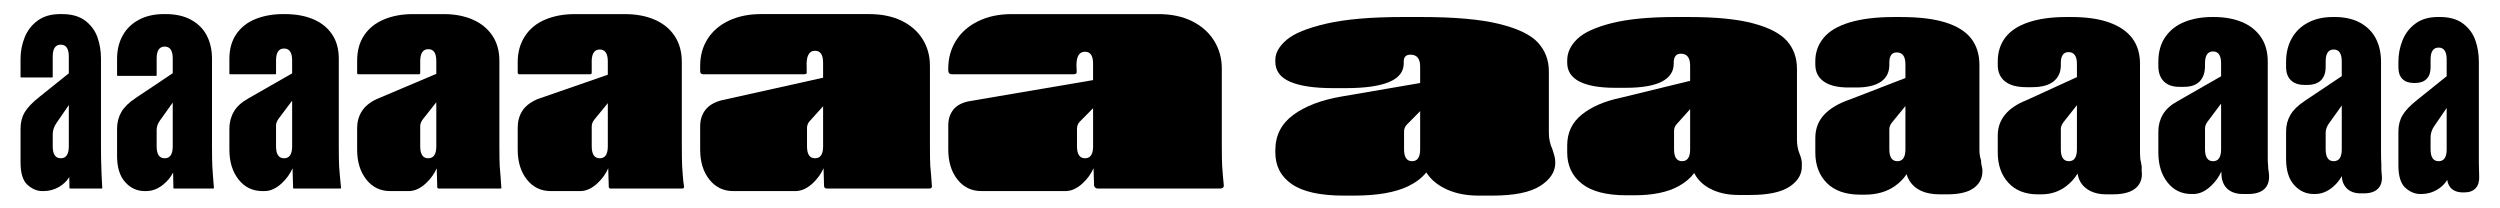
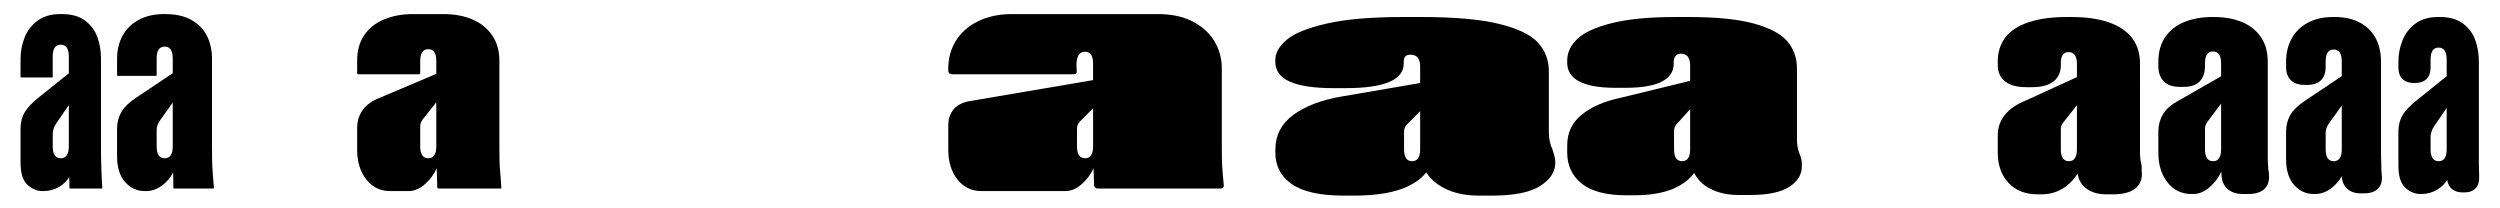
<svg xmlns="http://www.w3.org/2000/svg" id="Ebene_1" data-name="Ebene 1" viewBox="0 0 3708 308">
  <defs>
    <style>
      .cls-1 {
        stroke-width: 0px;
      }
    </style>
  </defs>
-   <path class="cls-1" d="m422.79,20.91h-2.86c-14.96,0-28.48,2.39-40.57,7.16-12.09,4.77-21.64,12.17-28.64,22.19-7,10.02-10.5,22.36-10.5,36.99v21.96c0,.32.08.56.24.72.16.16.4.24.72.24h67.3c.31,0,.55-.07.72-.24.16-.16.24-.4.24-.72v-19.57c0-11.77,3.97-17.66,11.93-17.66s11.93,5.89,11.93,17.66v19.17l-64.91,37.15c-9.87,5.41-17.03,11.93-21.48,19.57-4.46,7.64-6.68,16.07-6.68,25.3v31.02c0,18.14,4.54,32.93,13.6,44.39,9.07,11.46,20.92,17.18,35.56,17.18h2.86c8.91,0,17.58-3.97,26.01-11.93,6.84-6.45,12.05-13.75,15.65-21.88l.81,29.04c0,.32.07.56.24.72.16.16.4.24.72.24h69.21c.31,0,.55-.07.72-.24.16-.16.24-.4.24-.72-.64-6.36-1.19-12.17-1.67-17.42-.48-5.25-.88-10.1-1.19-14.56-.32-6.36-.48-17.02-.48-31.98v-127.44c0-14.63-3.42-26.89-10.26-36.75-6.85-9.86-16.23-17.26-28.16-22.19-11.93-4.93-25.7-7.4-41.29-7.4Zm-1.43,213.83c-7.96,0-11.93-5.88-11.93-17.66v-31.02c0-3.18,1.27-6.52,3.82-10.02l20.05-26.73v67.78c0,11.78-3.98,17.66-11.93,17.66Z" />
  <path class="cls-1" d="m540.21,52.17c-7.01,10.35-10.5,22.99-10.5,37.94v18.14c0,.64.16,1.12.48,1.43.31.32.79.48,1.43.48h89.73c.63,0,1.11-.16,1.43-.48.31-.31.48-.79.48-1.43v-15.75c-.32-13.04,3.66-19.57,11.93-19.57s11.93,5.89,11.93,17.66v18.95l-88.3,37.37c-10.19,4.77-17.59,10.82-22.19,18.14-4.61,7.32-6.92,15.59-6.92,24.82v31.98c0,18.14,4.54,32.93,13.6,44.39,9.07,11.46,20.92,17.18,35.56,17.18h27.21c8.9,0,17.58-3.97,26.01-11.93,6.85-6.46,12.07-13.76,15.66-21.9l.8,28.11c0,.64.16,1.04.48,1.19.31.16.55.32.72.48.16.16.4.24.72.24h91.64c.63,0,1.11-.16,1.43-.48.31-.31.31-.79,0-1.43-.32-6.36-.72-12.09-1.19-17.18-.48-5.09-.88-9.86-1.19-14.32-.32-6.04-.48-16.54-.48-31.5v-124.57c0-14.63-3.51-27.12-10.5-37.47-7-10.33-16.71-18.21-29.12-23.63-12.41-5.41-26.73-8.11-42.96-8.11h-45.82c-15.91,0-30.15,2.63-42.72,7.88-12.57,5.25-22.36,13.05-29.35,23.39Zm94.98,182.57c-7.96,0-11.93-5.88-11.93-17.66v-30.07c0-3.18,1.27-6.52,3.82-10.02l20.04-25.34v65.43c0,11.78-3.98,17.66-11.93,17.66Z" />
-   <path class="cls-1" d="m1013.91,278.88c.48-.48.72-1.03.72-1.67-.95-6.36-1.6-12.01-1.91-16.94-.32-4.93-.64-9.62-.96-14.08-.32-6.36-.48-16.86-.48-31.5v-122.66c0-14.95-3.5-27.76-10.5-38.42-7-10.66-16.87-18.77-29.59-24.34-12.73-5.56-27.53-8.35-44.39-8.35h-74.46c-16.23,0-30.79,2.71-43.67,8.11-12.89,5.42-22.91,13.6-30.07,24.58-7.16,10.98-10.74,23.79-10.74,38.42v15.75c0,.64.24,1.19.72,1.67.48.48,1.03.72,1.67.72h105c.95,0,1.59-.24,1.91-.72.31-.48.48-1.03.48-1.67v-13.36c-.64-14,3.34-21,11.93-21,7.95,0,11.93,5.89,11.93,17.66v19.76l-104.05,36.08c-10.5,4.46-18.06,10.26-22.67,17.42-4.61,7.16-6.92,15.51-6.92,25.06v32.46c0,18.14,4.54,32.93,13.6,44.39,9.07,11.46,20.92,17.18,35.56,17.18h43.43c8.9,0,17.58-3.97,26.01-11.93,6.85-6.46,12.07-13.77,15.67-21.91l.8,27.64c0,.64.16,1.12.48,1.43.31.32.63.56.96.72.31.16.63.24.95.24h106.91c.63,0,1.19-.24,1.67-.72Zm-124.33-44.15c-7.96,0-11.93-5.88-11.93-17.66v-29.59c0-3.5,1.27-6.84,3.82-10.02l20.04-24.5v64.12c0,11.78-3.98,17.66-11.93,17.66Z" />
  <path class="cls-1" d="m1439.41,149.77c-11.46,1.91-19.81,6.05-25.06,12.41-5.25,6.37-7.87,14.32-7.87,23.86v35.8c0,18.14,4.53,32.93,13.6,44.39,9.07,11.46,20.92,17.18,35.56,17.18h124.57c8.9,0,17.58-3.97,26.01-11.93,6.87-6.48,12.11-13.82,15.71-22l.76,24.87c0,.96.24,1.84.72,2.63.48.8,1.11,1.43,1.91,1.91.79.48,1.67.72,2.63.72h181.85c1.91,0,3.34-.48,4.29-1.43.95-.96,1.27-2.39.95-4.29-.64-5.73-1.12-10.9-1.43-15.51-.32-4.61-.64-8.99-.95-13.13-.32-6.04-.48-16.23-.48-30.55v-113.12c0-14.95-3.74-28.55-11.21-40.81-7.48-12.24-18.3-21.95-32.46-29.12-14.16-7.16-30.95-10.74-50.36-10.74h-217.65c-18.78,0-35.32,3.51-49.64,10.5-14.32,7-25.3,16.63-32.93,28.87-7.64,12.25-11.46,26.01-11.46,41.29v3.34c0,1.6.48,2.86,1.43,3.82.95.95,2.22,1.43,3.82,1.43h180.42c1.91,0,3.26-.4,4.06-1.19.79-.79,1.03-2.15.72-4.06v-.95c-1.6-18.14,2.54-27.21,12.41-27.21,7.95,0,11.93,5.89,11.93,17.66v24.39l-181.85,30.97Zm169.92,84.96c-7.96,0-11.93-5.88-11.93-17.66v-26.25c0-3.82,1.27-7.16,3.82-10.02l20.05-20.32v56.6c0,11.78-3.98,17.66-11.93,17.66Z" />
  <path class="cls-1" d="m216.6,283.42c8.91,0,17.26-3.1,25.06-9.31,6.57-5.23,11.59-11.32,15.11-18.24l.4,22.78c0,.32.07.56.24.72.16.16.4.24.72.24h58.23c.31,0,.55-.07.72-.24.16-.16.24-.4.24-.72-.64-6.36-1.12-12.17-1.43-17.42-.32-5.25-.64-10.1-.96-14.56-.32-6.36-.48-17.02-.48-31.98v-127.44c0-13.04-2.55-24.5-7.64-34.37-5.09-9.86-12.81-17.66-23.15-23.39-10.34-5.73-22.99-8.59-37.94-8.59h-2.86c-14,0-26.25,2.79-36.75,8.35-10.5,5.57-18.54,13.36-24.1,23.39-5.57,10.02-8.35,21.56-8.35,34.6v24.34c0,.32.07.56.24.72.16.16.4.24.72.24h56.8c.31,0,.55-.08.72-.24.16-.16.24-.4.24-.72v-24.82c0-11.77,3.97-17.66,11.93-17.66s11.93,5.89,11.93,17.66v21.83l-54.41,36.4c-10.19,6.68-17.42,13.68-21.72,21-4.29,7.32-6.44,15.59-6.44,24.82v40.57c0,16.87,3.97,29.75,11.93,38.66,7.95,8.91,17.66,13.37,29.12,13.37h1.91Zm15.75-90.69c0-4.77,1.59-9.38,4.77-13.84l19.09-26.78v64.97c0,11.78-3.98,17.66-11.93,17.66s-11.93-5.88-11.93-17.66v-24.34Z" />
-   <path class="cls-1" d="m1049.71,57.42c-7.48,11.62-11.22,25.06-11.22,40.33v8.11c0,1.27.4,2.31,1.19,3.1.79.8,1.83,1.19,3.1,1.19h149.87c1.59,0,2.7-.31,3.34-.95.63-.63.79-1.75.48-3.34v-5.73c-.95-16.54,3.18-24.82,12.41-24.82,7.95,0,11.93,5.89,11.93,17.66v22.28l-150.82,33.56c-10.82,2.86-18.78,7.64-23.86,14.32-5.1,6.68-7.64,14.8-7.64,24.34v34.37c0,18.14,4.54,32.93,13.6,44.39,9.07,11.46,20.92,17.18,35.56,17.18h92.12c8.9,0,17.58-3.97,26.01-11.93,6.86-6.47,12.09-13.8,15.69-21.97l.77,25.79c0,.95.16,1.75.48,2.38.31.64.79,1.12,1.43,1.43.63.32,1.27.48,1.91.48h152.26c1.59,0,2.7-.4,3.34-1.19.63-.79.79-1.83.48-3.1-.32-6.04-.72-11.46-1.19-16.23-.48-4.77-.88-9.23-1.19-13.37-.32-6.04-.48-16.38-.48-31.02v-116.94c0-14.96-3.66-28.23-10.98-39.85-7.33-11.61-17.74-20.68-31.26-27.21-13.53-6.52-29.52-9.79-47.97-9.79h-160.37c-17.82,0-33.57,3.19-47.25,9.55-13.68,6.37-24.27,15.36-31.74,26.97Zm159.18,177.32c-7.96,0-11.93-5.88-11.93-17.66v-27.21c0-3.82,1.27-7.16,3.82-10.02l20.04-22.27v59.5c0,11.78-3.98,17.66-11.93,17.66Z" />
  <path class="cls-1" d="m40.73,274.11c6.84,6.2,14.24,9.31,22.19,9.31h1.43c8.59,0,16.47-2.15,23.62-6.44,6.38-3.83,11.3-8.61,14.77-14.33l.27,16.01c0,.32.07.56.24.72.16.16.4.24.72.24h46.77c.31,0,.55-.07.72-.24.16-.16.24-.4.24-.72-.32-6.36-.64-12.17-.95-17.42-.32-5.25-.48-10.1-.48-14.56-.32-6.36-.48-17.02-.48-31.98v-127.44c0-11.46-1.75-22.11-5.25-31.98-3.51-9.86-9.55-18.06-18.14-24.58-8.59-6.52-20.04-9.79-34.37-9.79h-2.86c-13.37,0-24.42,3.19-33.17,9.55-8.75,6.37-15.2,14.64-19.33,24.82-4.14,10.19-6.2,20.85-6.2,31.98v26.73c0,.32.07.56.24.72.16.16.4.24.72.24h45.82c.31,0,.55-.07.72-.24.16-.16.24-.4.24-.72v-30.07c0-11.77,3.97-17.66,11.93-17.66s11.93,5.89,11.93,17.66v24.84l-43.43,34.82c-10.5,8.28-17.82,15.91-21.95,22.91-4.14,7-6.2,15.12-6.2,24.34v50.12c0,15.91,3.41,26.97,10.26,33.17Zm37.47-74.7c0-6.04,1.91-11.77,5.73-17.18l18.14-26.44v61.28c0,11.78-3.98,17.66-11.93,17.66s-11.93-5.88-11.93-17.66v-17.66Z" />
  <path class="cls-1" d="m1891.57,88.72v2.86c0,13.37,7.23,23.23,21.72,29.59,14.47,6.37,35.87,9.55,64.2,9.55h18.61c28.32,0,49.71-3.02,64.2-9.07,14.47-6.04,21.72-15.27,21.72-27.68v-2.87c0-6.68,3.34-10.02,10.02-10.02,9.55,0,14.32,5.89,14.32,17.66v24.41l-116.46,19.98c-29.91,5.09-53.78,14.16-71.6,27.21-17.82,13.05-26.73,30.55-26.73,52.5v3.34c0,20.04,8.19,35.72,24.58,47.01,16.39,11.29,42.08,16.94,77.08,16.94h14.8c34.68,0,61.64-4.7,80.9-14.08,11.28-5.5,20.11-12.29,26.53-20.36.37.59.75,1.17,1.15,1.75,6.84,10.02,16.86,17.98,30.07,23.86,13.2,5.88,28.71,8.83,46.54,8.83h20.05c32.45,0,56.16-4.77,71.12-14.32,14.95-9.55,22.43-21,22.43-34.37,0-3.82-.48-7.4-1.43-10.74-.95-3.34-1.91-6.44-2.86-9.31-3.51-7.64-5.25-15.75-5.25-24.34v-91.16c0-16.54-5.33-30.7-15.99-42.48-10.66-11.77-29.91-21.08-57.75-27.92-27.85-6.84-66.43-10.26-115.74-10.26h-26.73c-47.42,0-85.28,3.27-113.6,9.79-28.33,6.52-48.05,14.56-59.18,24.1-11.14,9.55-16.71,19.41-16.71,29.59Zm202.85,150.35c-7.96,0-11.93-5.88-11.93-17.66v-26.25c0-3.82,1.27-7.16,3.82-10.02l20.05-20.32v56.6c0,11.78-3.98,17.66-11.93,17.66Z" />
  <path class="cls-1" d="m3027.99,288.23c14,0,26.33-4.14,36.99-12.41,6.96-5.4,12.45-11.56,16.5-18.45.72,4.81,2.2,9.14,4.5,12.97,3.34,5.57,8.27,9.95,14.8,13.12,6.52,3.18,14.08,4.77,22.67,4.77h10.5c15.59,0,26.97-3.18,34.13-9.55,7.16-6.36,9.94-15.11,8.35-26.25.31-2.22.31-4.37,0-6.44-.32-2.07-.64-3.89-.95-5.49-.95-3.18-1.43-7.64-1.43-13.37V94.45c0-14.95-3.82-27.52-11.46-37.7-7.64-10.18-19.02-17.97-34.13-23.39-15.12-5.41-33.81-8.11-56.08-8.11h-7.64c-21.64,0-40.17,2.55-55.6,7.64-15.44,5.1-26.97,12.58-34.6,22.44-7.64,9.87-11.46,21.8-11.46,35.79v5.25c0,10.5,3.58,18.62,10.74,24.34,7.16,5.73,17.74,8.59,31.74,8.59h8.59c14,0,24.58-2.87,31.74-8.59,7.16-5.73,10.74-13.68,10.74-23.86v-3.34c0-10.81,3.82-16.23,11.46-16.23,8.27,0,12.41,5.89,12.41,17.66v19.44l-75.41,34.5c-13.68,5.41-24.1,12.49-31.27,21.24-7.16,8.76-10.74,19.02-10.74,30.78v25.3c0,18.46,5.25,33.41,15.75,44.87,10.5,11.46,25.13,17.18,43.91,17.18h5.25Zm28.64-96.89c0-3.18,1.27-6.52,3.82-10.02l20.05-25.34v65.43c0,11.78-3.98,17.66-11.93,17.66s-11.93-5.88-11.93-17.66v-30.07Z" />
  <path class="cls-1" d="m3532.01,250.76v-6.92c-.32-5.41-.48-11.46-.48-18.14V91.58c0-13.04-2.55-24.5-7.64-34.37-5.09-9.86-12.81-17.66-23.15-23.39-10.34-5.73-22.99-8.59-37.95-8.59h-2.86c-14.01,0-26.25,2.79-36.75,8.35-10.5,5.57-18.54,13.37-24.1,23.39-5.57,10.02-8.35,21.56-8.35,34.6v7.64c0,8.59,2.38,15.2,7.16,19.81,4.77,4.61,11.46,6.92,20.05,6.92h4.29c8.9,0,15.67-2.31,20.29-6.92,4.61-4.61,6.92-11.22,6.92-19.81v-8.11c0-11.77,3.98-17.66,11.93-17.66s11.93,5.89,11.93,17.66v21.83l-54.41,36.4c-10.19,6.68-17.42,13.68-21.72,21-4.29,7.32-6.44,15.59-6.44,24.82v40.57c0,16.87,3.97,29.75,11.93,38.66,7.95,8.91,17.66,13.36,29.12,13.36h1.91c8.9,0,17.26-3.1,25.06-9.31,6.26-4.98,11.11-10.75,14.6-17.27.2,5.05,1.38,9.47,3.54,13.21,2.38,4.14,5.64,7.24,9.78,9.31,4.13,2.07,8.9,3.1,14.32,3.1h5.25c9.55,0,16.62-2.47,21.24-7.4,4.61-4.93,6.28-12.01,5.01-21.24-.32-3.18-.48-5.65-.48-7.4Zm-70.64-11.69c-7.96,0-11.93-5.88-11.93-17.66v-24.34c0-4.77,1.59-9.38,4.77-13.84l19.09-26.78v64.96c0,11.78-3.98,17.66-11.93,17.66Z" />
  <path class="cls-1" d="m3676.87,251.72c-.17-2.07-.24-5.32-.24-9.78V91.58c0-11.46-1.75-22.11-5.25-31.98-3.51-9.86-9.55-18.06-18.14-24.58-8.59-6.52-20.05-9.79-34.37-9.79h-2.86c-13.37,0-24.42,3.19-33.17,9.55-8.76,6.37-15.2,14.64-19.33,24.82-4.14,10.19-6.2,20.84-6.2,31.98v8.59c0,7.32,1.98,12.97,5.97,16.94,3.98,3.98,9.62,5.97,16.94,5.97h1.91c7.32,0,12.96-1.99,16.94-5.97,3.97-3.97,5.96-9.62,5.96-16.94v-11.93c0-11.77,3.98-17.66,11.93-17.66s11.93,5.89,11.93,17.66v24.84l-43.43,34.83c-10.5,8.28-17.82,15.91-21.96,22.91-4.14,7-6.2,15.12-6.2,24.34v50.12c0,15.91,3.41,26.97,10.26,33.17,6.84,6.2,14.24,9.31,22.2,9.31h1.43c8.59,0,16.47-2.15,23.63-6.44,6.44-3.86,11.38-8.7,14.86-14.49.42,2.98,1.26,5.66,2.56,8.04,1.91,3.51,4.61,6.13,8.11,7.88,3.5,1.75,7.64,2.63,12.41,2.63h2.38c7.32,0,12.89-2.07,16.71-6.2,3.82-4.13,5.56-10.02,5.25-17.66,0-4.45-.08-7.71-.24-9.79Zm-59.9-12.65c-7.96,0-11.93-5.88-11.93-17.66v-17.66c0-6.04,1.91-11.77,5.73-17.18l18.14-26.44v61.29c0,11.78-3.98,17.66-11.93,17.66Z" />
-   <path class="cls-1" d="m2810.36,276.06c7.33-5.11,13.13-11.01,17.42-17.71,1.03,3.56,2.54,6.92,4.54,10.07,4.13,6.52,9.94,11.46,17.42,14.8,7.47,3.34,16.47,5.01,26.96,5.01h11.93c18.14,0,31.5-3.42,40.09-10.26,8.59-6.84,12.41-15.99,11.46-27.44-.64-2.54-1.12-4.85-1.43-6.92-.32-2.07-.48-4.06-.48-5.96-1.6-4.45-2.39-9.7-2.39-15.75v-125.53c0-15.59-4.06-28.64-12.17-39.14-8.11-10.5-20.76-18.45-37.95-23.86-17.18-5.41-39.3-8.11-66.34-8.11h-10.5c-25.77,0-47.49,2.63-65.15,7.88-17.66,5.25-30.63,12.89-38.9,22.91-8.28,10.02-12.41,21.56-12.41,34.6v4.77c0,11.14,4.21,19.65,12.65,25.53,8.43,5.89,20.6,8.83,36.51,8.83h11.46c16.23,0,28.47-2.86,36.75-8.59,8.27-5.73,12.41-14,12.41-24.82v-3.34c0-10.18,3.65-15.27,10.98-15.27,8.59,0,12.89,5.89,12.89,17.66v20.33l-82.09,31.7c-16.87,5.73-29.68,13.29-38.42,22.67-8.76,9.39-13.12,20.92-13.12,34.6v21.48c0,18.78,5.73,33.89,17.18,45.34,11.46,11.45,28,17.18,49.64,17.18h6.68c17.5,0,32.29-4.22,44.39-12.65Zm-8.11-84.24c0-3.5,1.27-6.84,3.82-10.02l20.05-24.5v64.12c0,11.78-3.98,17.66-11.93,17.66s-11.93-5.88-11.93-17.66v-29.59Z" />
  <path class="cls-1" d="m2671.71,235.97c-.8-3.02-1.67-5.64-2.63-7.88-2.55-6.36-3.82-13.36-3.82-21v-105c0-16.23-4.85-29.91-14.56-41.05-9.71-11.14-26.33-19.88-49.88-26.25-23.55-6.36-55.53-9.55-95.94-9.55h-20.04c-38.82,0-70.25,3.03-94.27,9.07-24.03,6.05-41.05,13.84-51.07,23.39-10.02,9.55-15.03,20.21-15.03,31.98v3.34c0,12.41,6.04,21.72,18.14,27.92,12.09,6.21,29.9,9.31,53.46,9.31h14.8c23.86,0,41.76-3.02,53.69-9.07,11.93-6.04,17.9-14.95,17.9-26.73v-2.38c.31-8.27,3.82-12.41,10.5-12.41,9.23,0,13.84,5.89,13.84,17.66v22.58l-103.1,25.14c-24.18,5.09-43.43,13.45-57.75,25.06-14.32,11.62-21.48,26.81-21.48,45.58v10.5c0,19.41,7.23,34.84,21.72,46.3,14.48,11.46,36.51,17.18,66.11,17.18h11.46c27.68,0,49.71-4.53,66.1-13.6,9.71-5.37,17.36-11.84,22.99-19.39.83,1.65,1.76,3.26,2.78,4.84,5.56,8.59,13.84,15.35,24.82,20.29,10.98,4.93,23.63,7.4,37.95,7.4h17.66c26.73,0,46.3-4.22,58.71-12.65,12.41-8.43,18.29-18.85,17.66-31.26.31-3.18.07-6.28-.72-9.31Zm-164.91-14.56c0,11.78-3.98,17.66-11.93,17.66s-11.93-5.88-11.93-17.66v-27.21c0-3.82,1.27-7.16,3.82-10.02l20.04-22.27v59.5Z" />
  <path class="cls-1" d="m3364.25,250.05c-.16-1.59-.24-3.18-.24-4.77-.32-2.22-.48-5.73-.48-10.5V91.58c0-14.63-3.42-26.89-10.26-36.75-6.85-9.86-16.23-17.26-28.16-22.19-11.93-4.93-25.7-7.4-41.29-7.4h-2.87c-14.96,0-28.48,2.39-40.57,7.16-12.1,4.77-21.64,12.17-28.64,22.19-7,10.02-10.5,22.36-10.5,36.99v6.2c0,9.87,2.7,17.5,8.11,22.91,5.41,5.42,13.04,8.11,22.91,8.11h7.16c10.18,0,17.9-2.7,23.15-8.11,5.25-5.41,7.88-13.04,7.88-22.91v-3.82c0-11.77,3.97-17.66,11.93-17.66s11.93,5.89,11.93,17.66v19.17l-64.91,37.15c-9.87,5.41-17.03,11.93-21.48,19.57-4.46,7.64-6.68,16.07-6.68,25.3v31.02c0,18.13,4.53,32.93,13.6,44.39,9.07,11.46,20.92,17.18,35.56,17.18h2.87c8.9,0,17.58-3.97,26.01-11.93,6.72-6.34,11.87-13.49,15.46-21.46l.05,2.84c0,6.37,1.27,11.86,3.82,16.47,2.54,4.61,6.21,8.11,10.98,10.5,4.77,2.39,10.33,3.58,16.7,3.58h8.11c11.46,0,19.81-2.79,25.06-8.35,5.25-5.56,7.08-13.76,5.49-24.58-.32-1.59-.56-3.18-.72-4.77Zm-81.85-10.98c-7.96,0-11.93-5.88-11.93-17.66v-31.02c0-3.18,1.27-6.52,3.82-10.02l20.04-26.73v67.78c0,11.78-3.98,17.66-11.93,17.66Z" />
</svg>